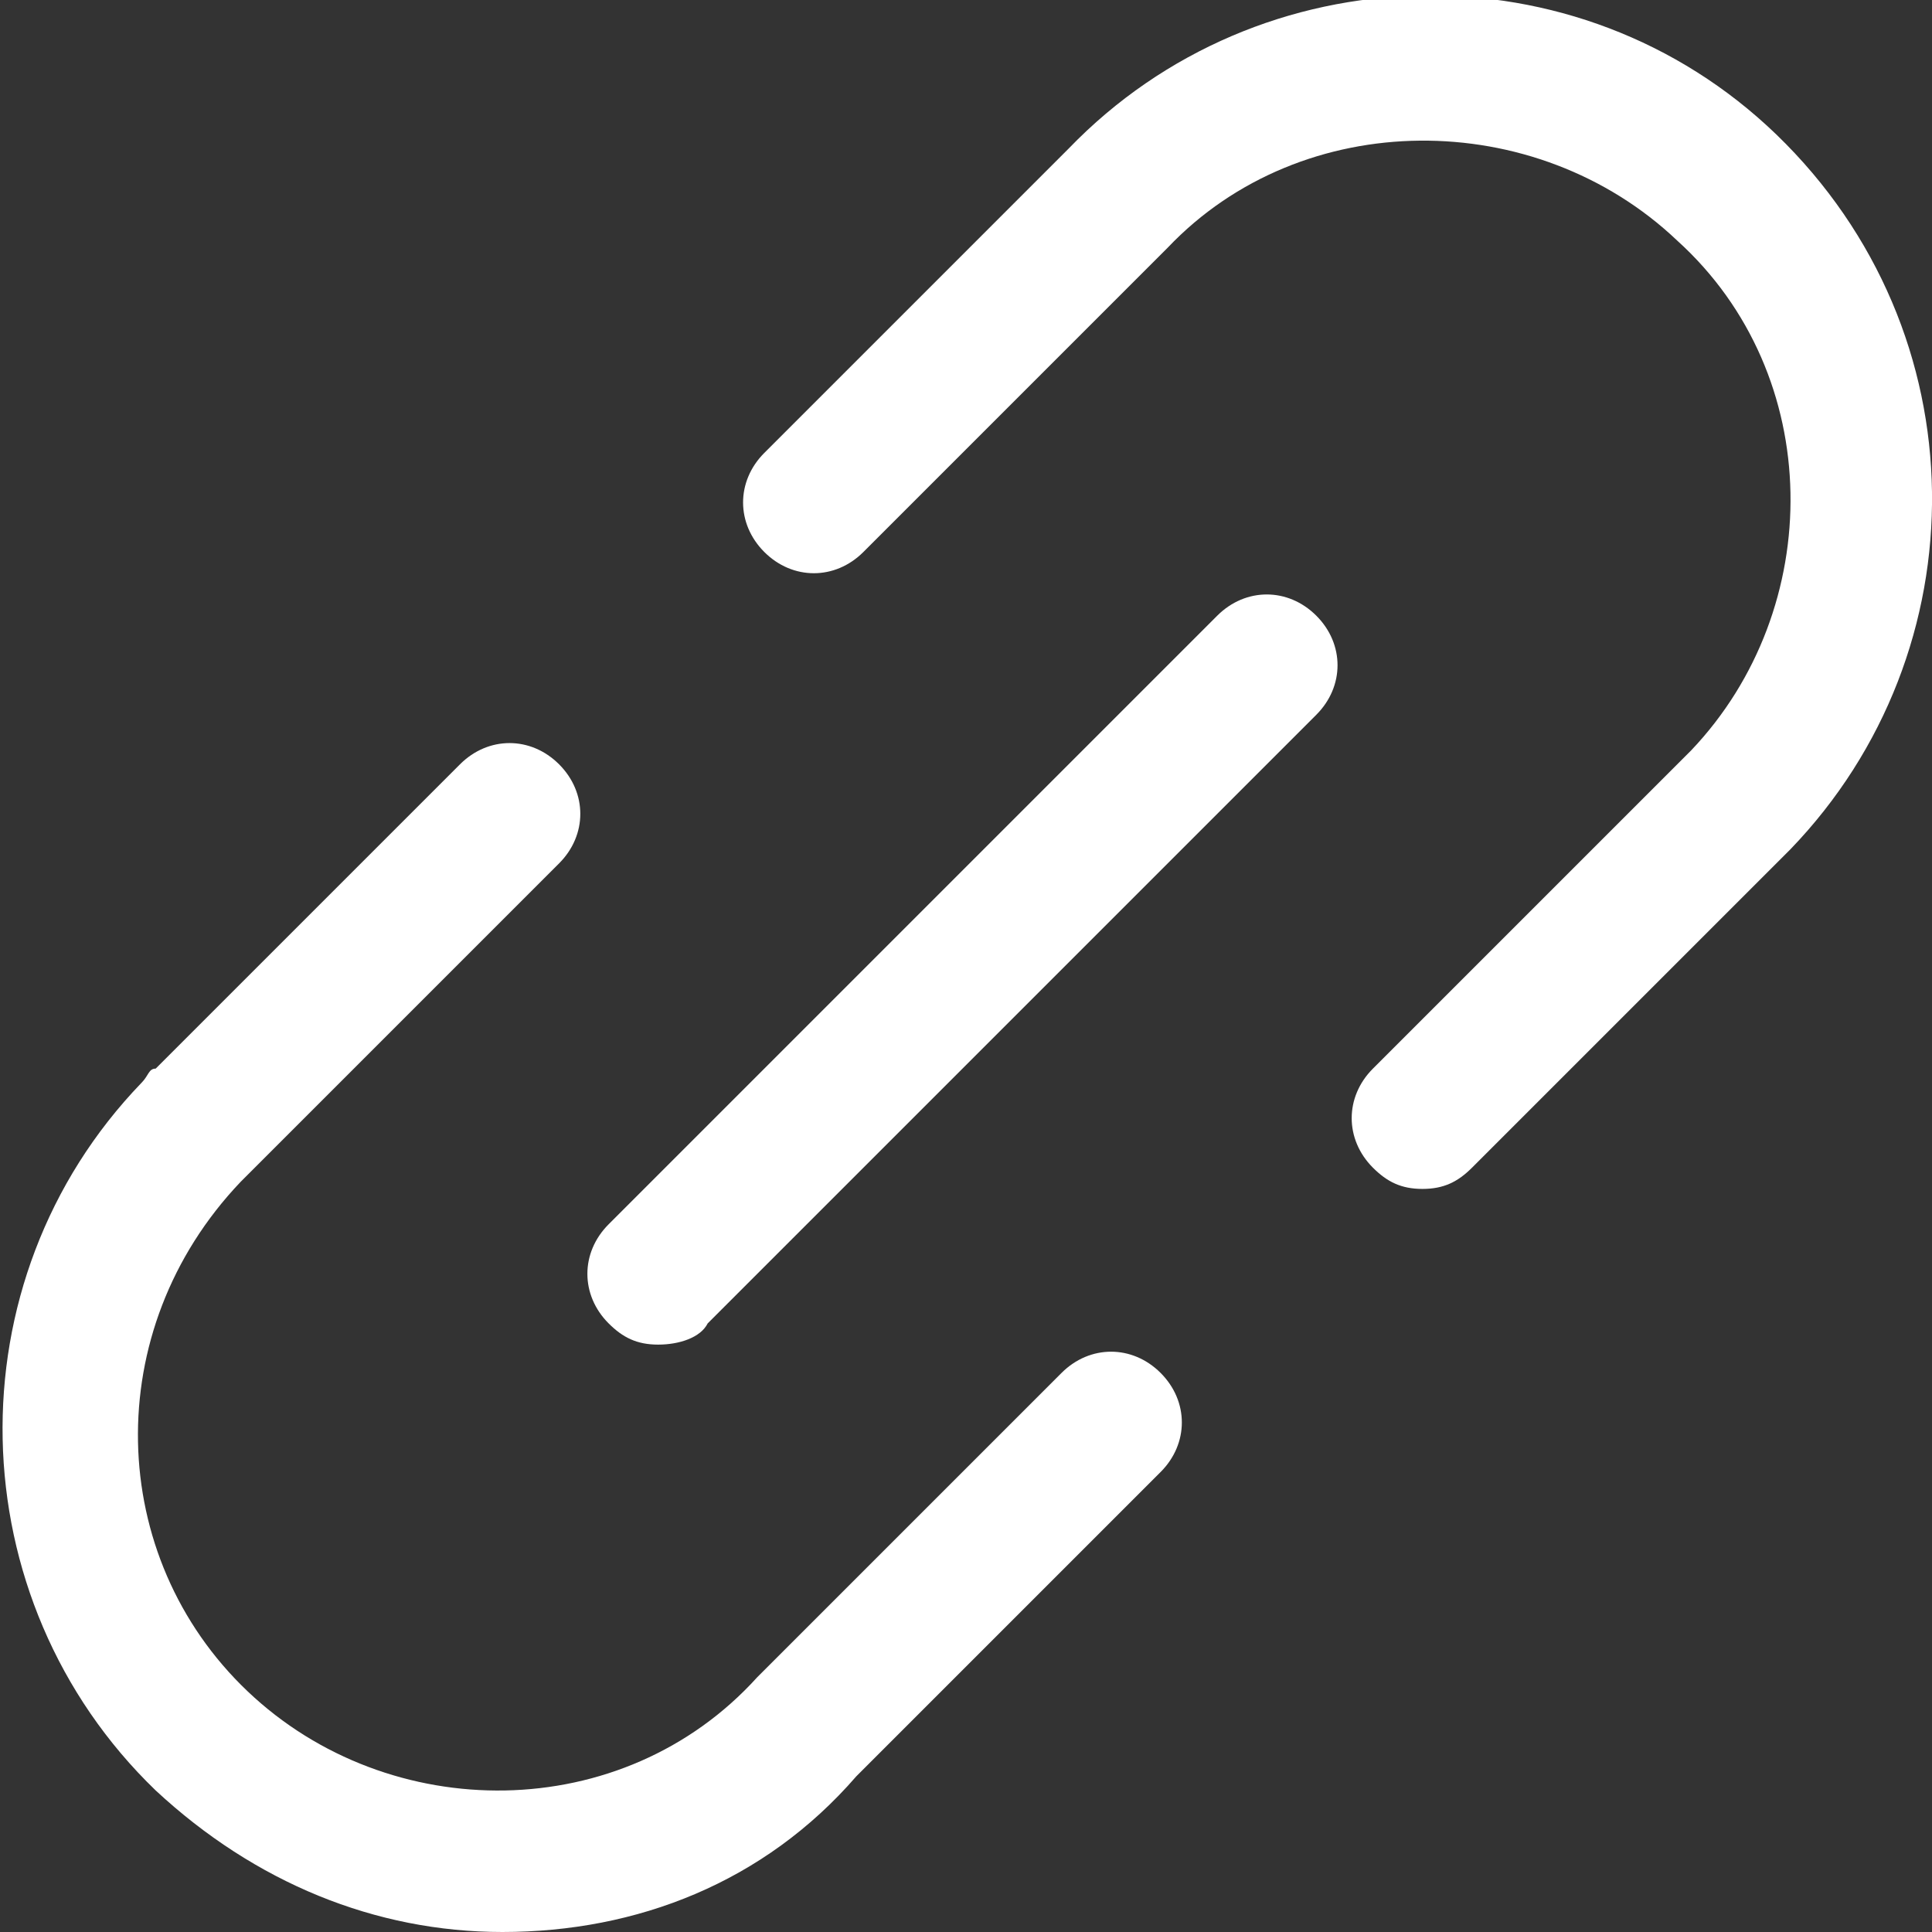
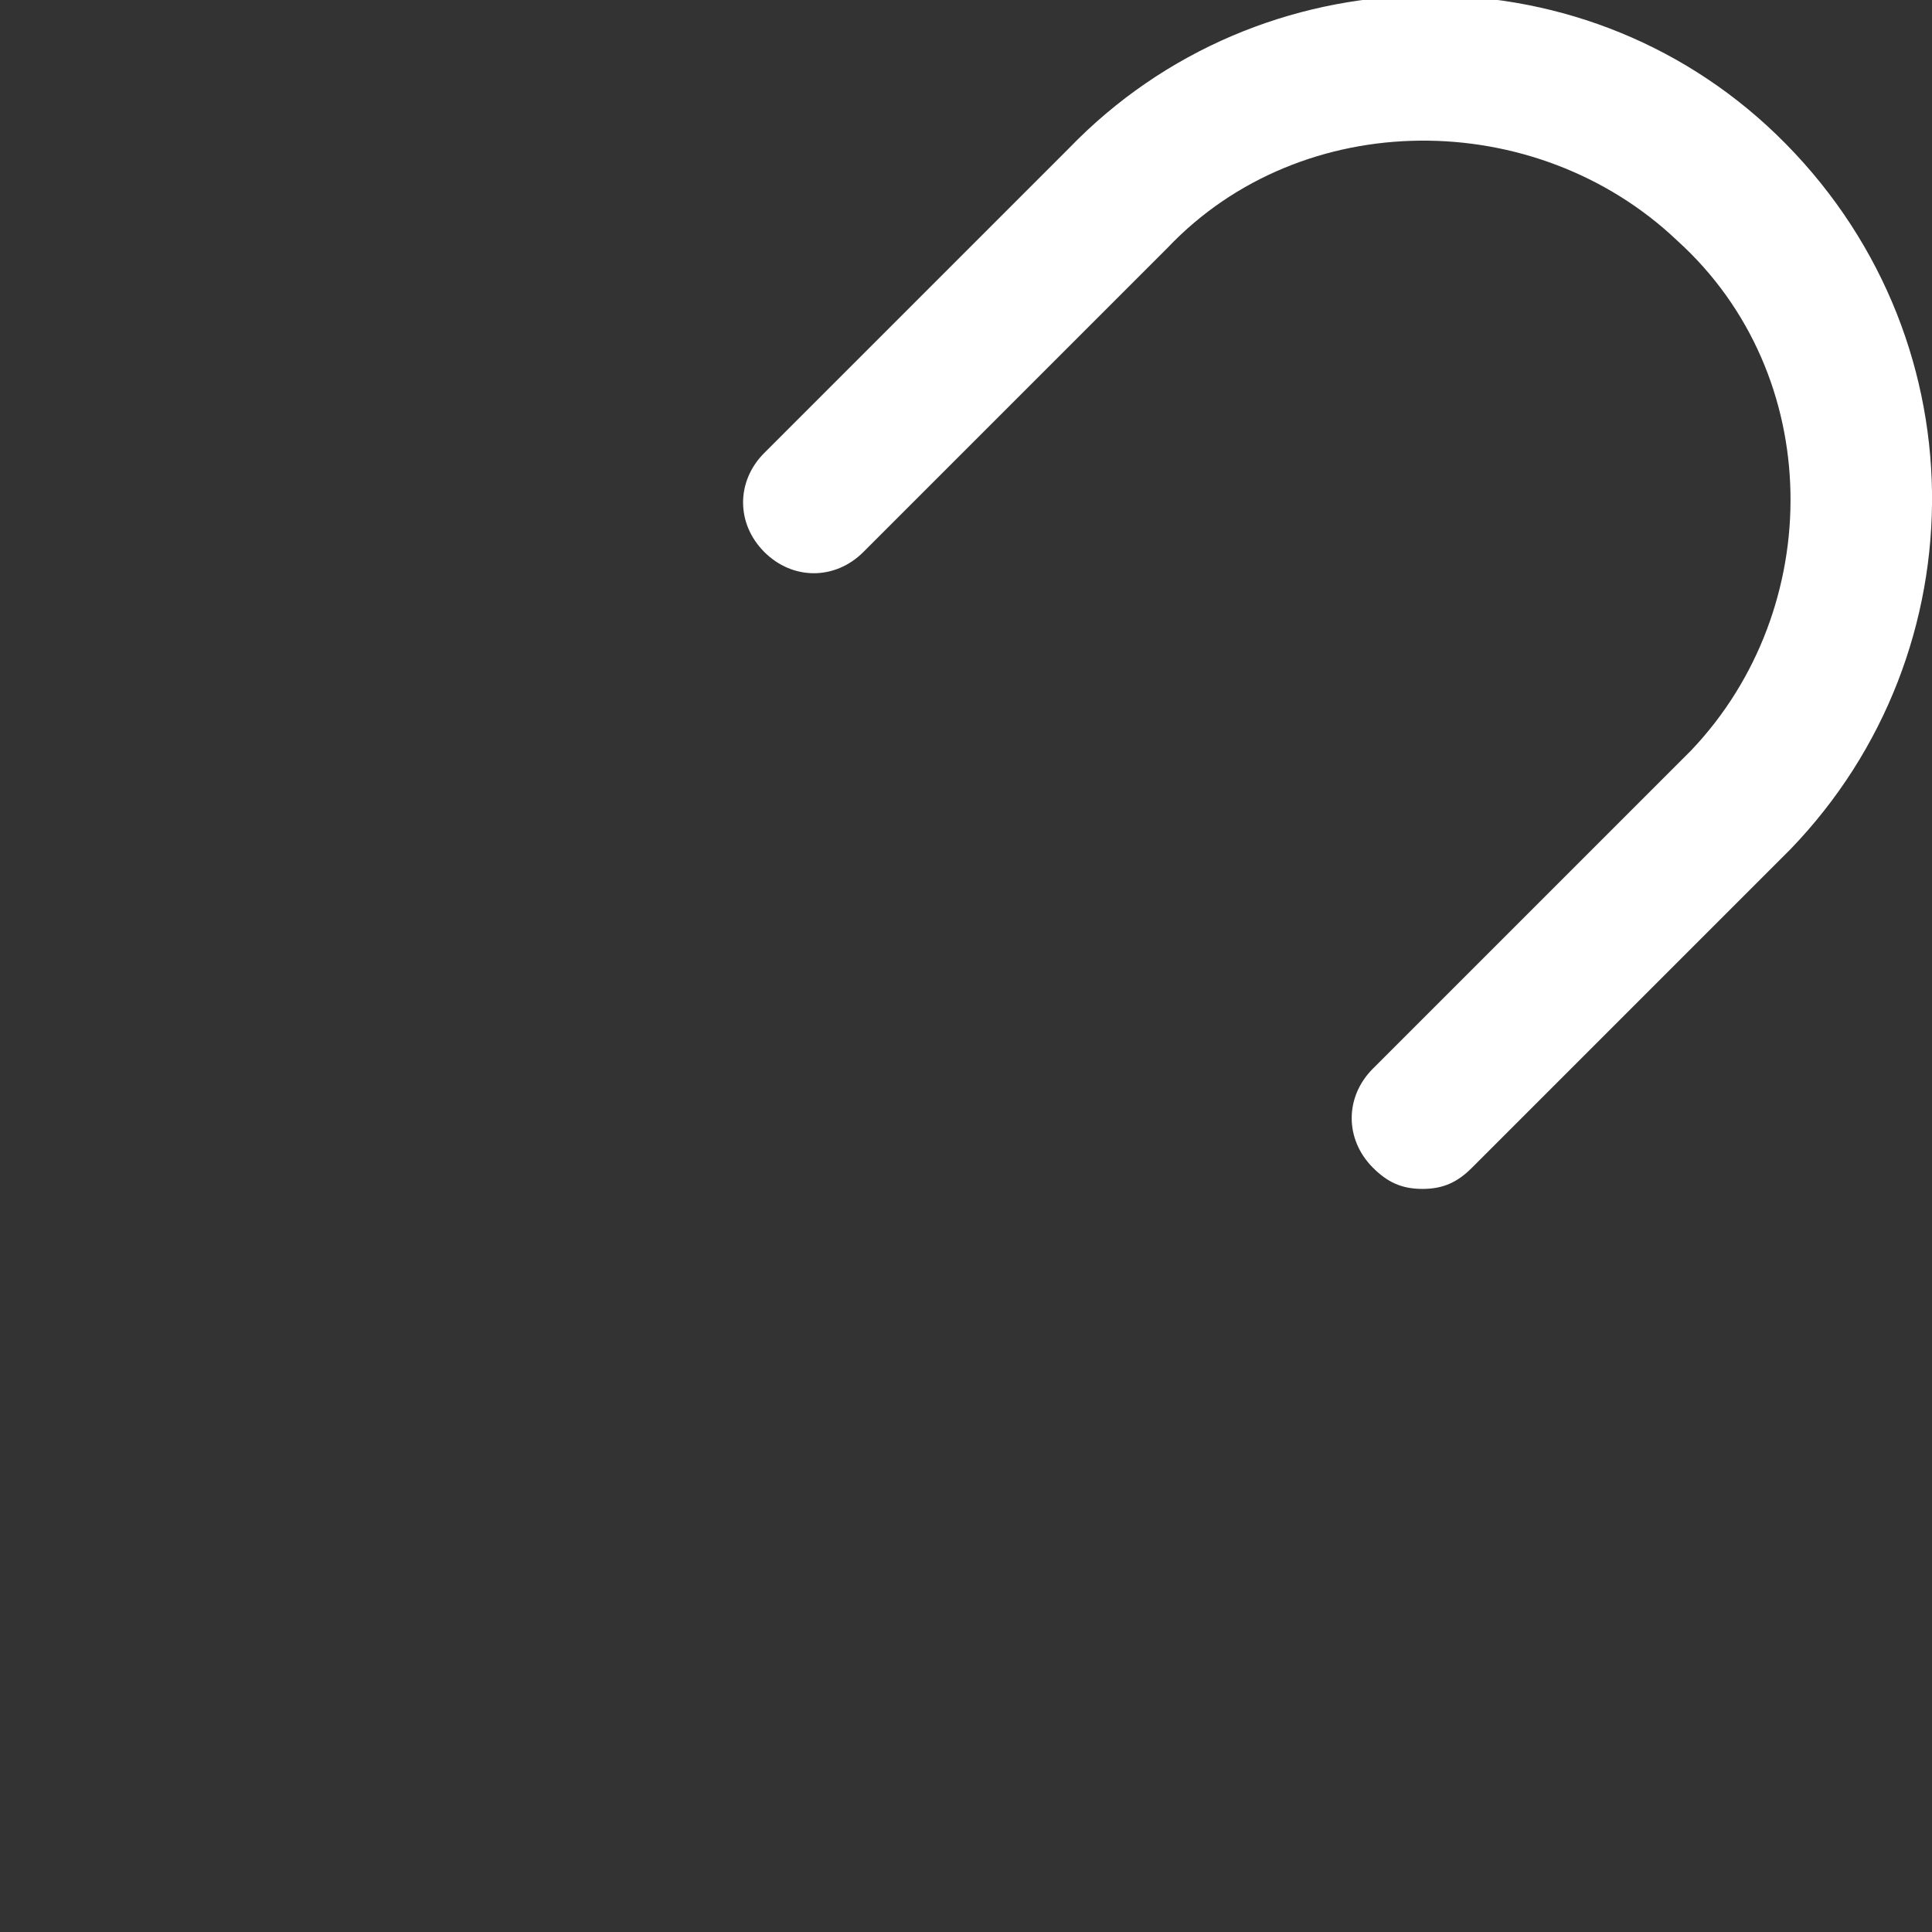
<svg xmlns="http://www.w3.org/2000/svg" version="1.1" id="Livello_1" x="0px" y="0px" viewBox="0 0 27.3 27.3" style="enable-background:new 0 0 27.3 27.3;" xml:space="preserve">
  <rect x="0" y="0" width="27.3" height="27.3" fill="#333333" stroke="none" />
  <style type="text/css">
	.st0{fill:#FFFFFF;}
</style>
  <g id="link_utile" transform="translate(1 1)">
    <g id="Path_5341">
      <path class="st0" d="M19.1,15.8c-0.3,0-0.5-0.1-0.7-0.3c-0.4-0.4-0.4-1,0-1.4l4.5-4.5c1.9-2,1.9-5.3-0.2-7.2    c-2-1.9-5.3-1.9-7.2,0.1l-4.3,4.3c-0.4,0.4-1,0.4-1.4,0s-0.4-1,0-1.4l4.3-4.3c2.7-2.8,7.2-2.9,10-0.2C27,3.7,27,8.2,24.3,11    l-4.5,4.5C19.6,15.7,19.4,15.8,19.1,15.8z" />
    </g>
    <g id="Path_5342">
-       <path class="st0" d="M6.1,26.3c-1.8,0-3.5-0.7-4.9-2c-2.8-2.7-2.9-7.2-0.2-10c0.1-0.1,0.1-0.2,0.2-0.2l4.3-4.3    c0.4-0.4,1-0.4,1.4,0s0.4,1,0,1.4l-4.5,4.5c-2,2.1-1.9,5.3,0.1,7.2c2,1.9,5.3,1.9,7.2-0.2l4.3-4.3c0.4-0.4,1-0.4,1.4,0    s0.4,1,0,1.4l-4.3,4.3C9.8,25.6,8,26.3,6.1,26.3z" />
-     </g>
+       </g>
    <g id="Line_952">
-       <path class="st0" d="M8.3,18c-0.3,0-0.5-0.1-0.7-0.3c-0.4-0.4-0.4-1,0-1.4l8.6-8.6c0.4-0.4,1-0.4,1.4,0c0.4,0.4,0.4,1,0,1.4    L9,17.7C8.9,17.9,8.6,18,8.3,18z" />
-     </g>
+       </g>
  </g>
</svg>